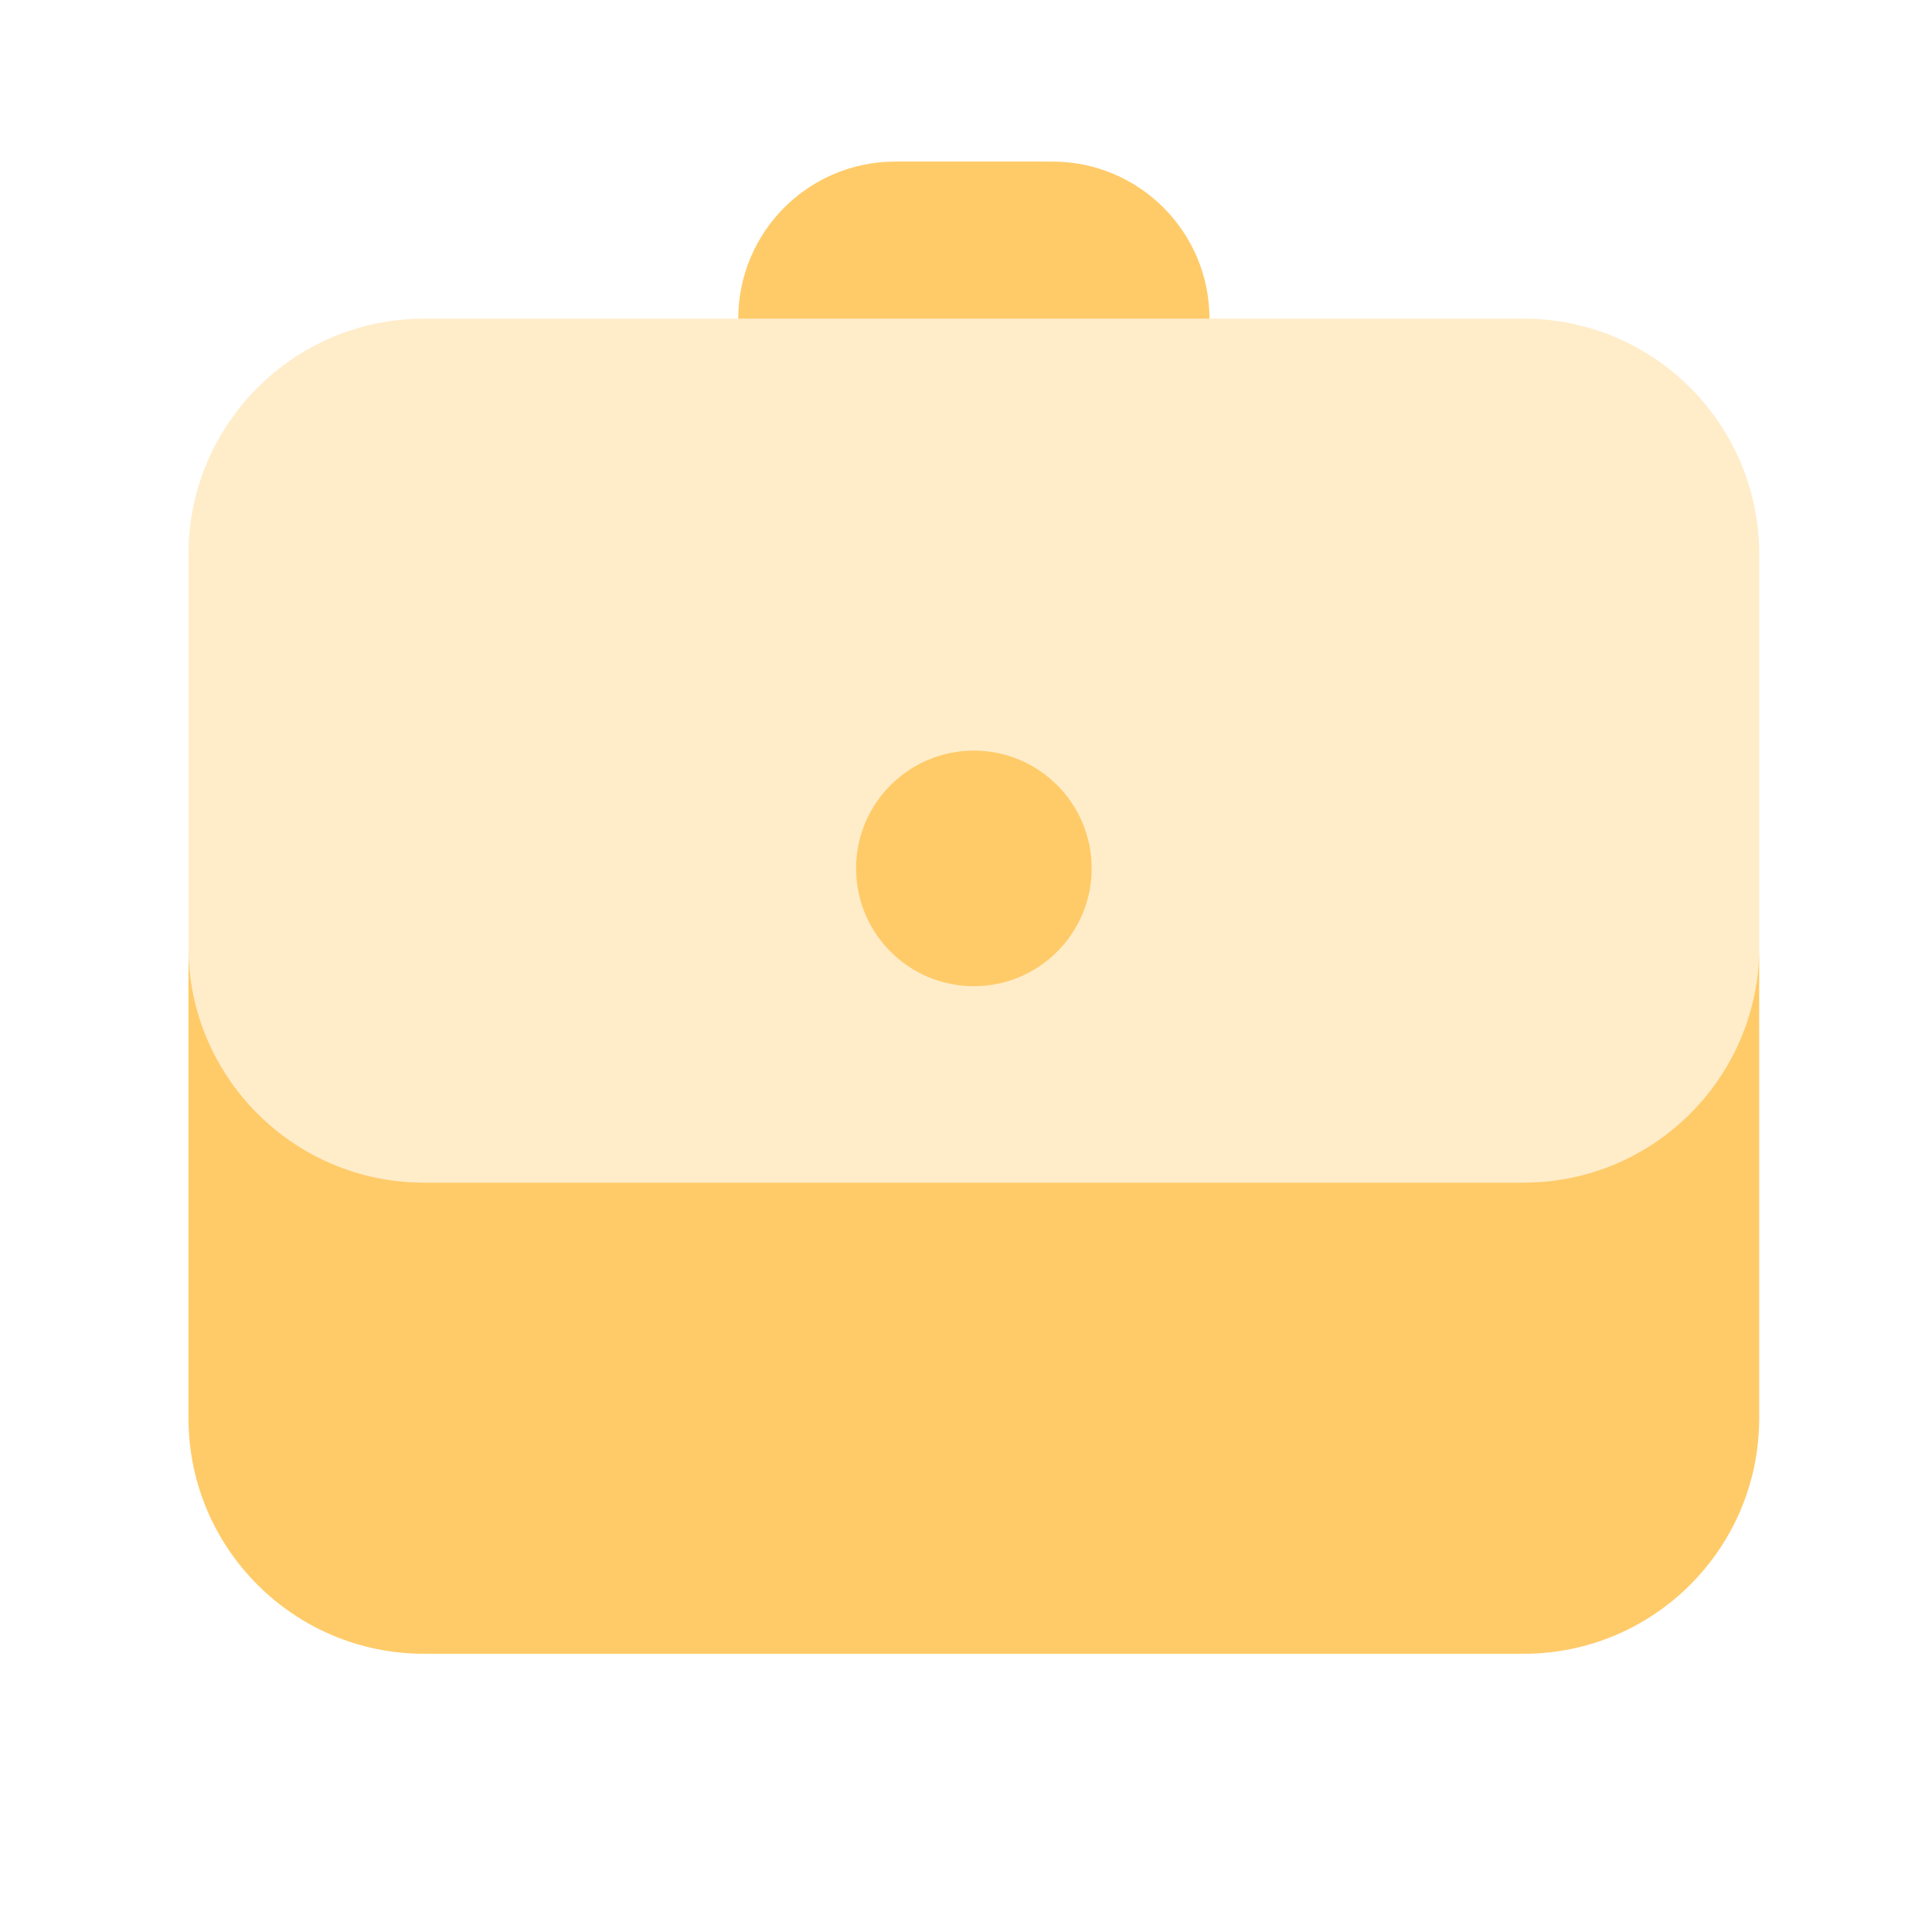
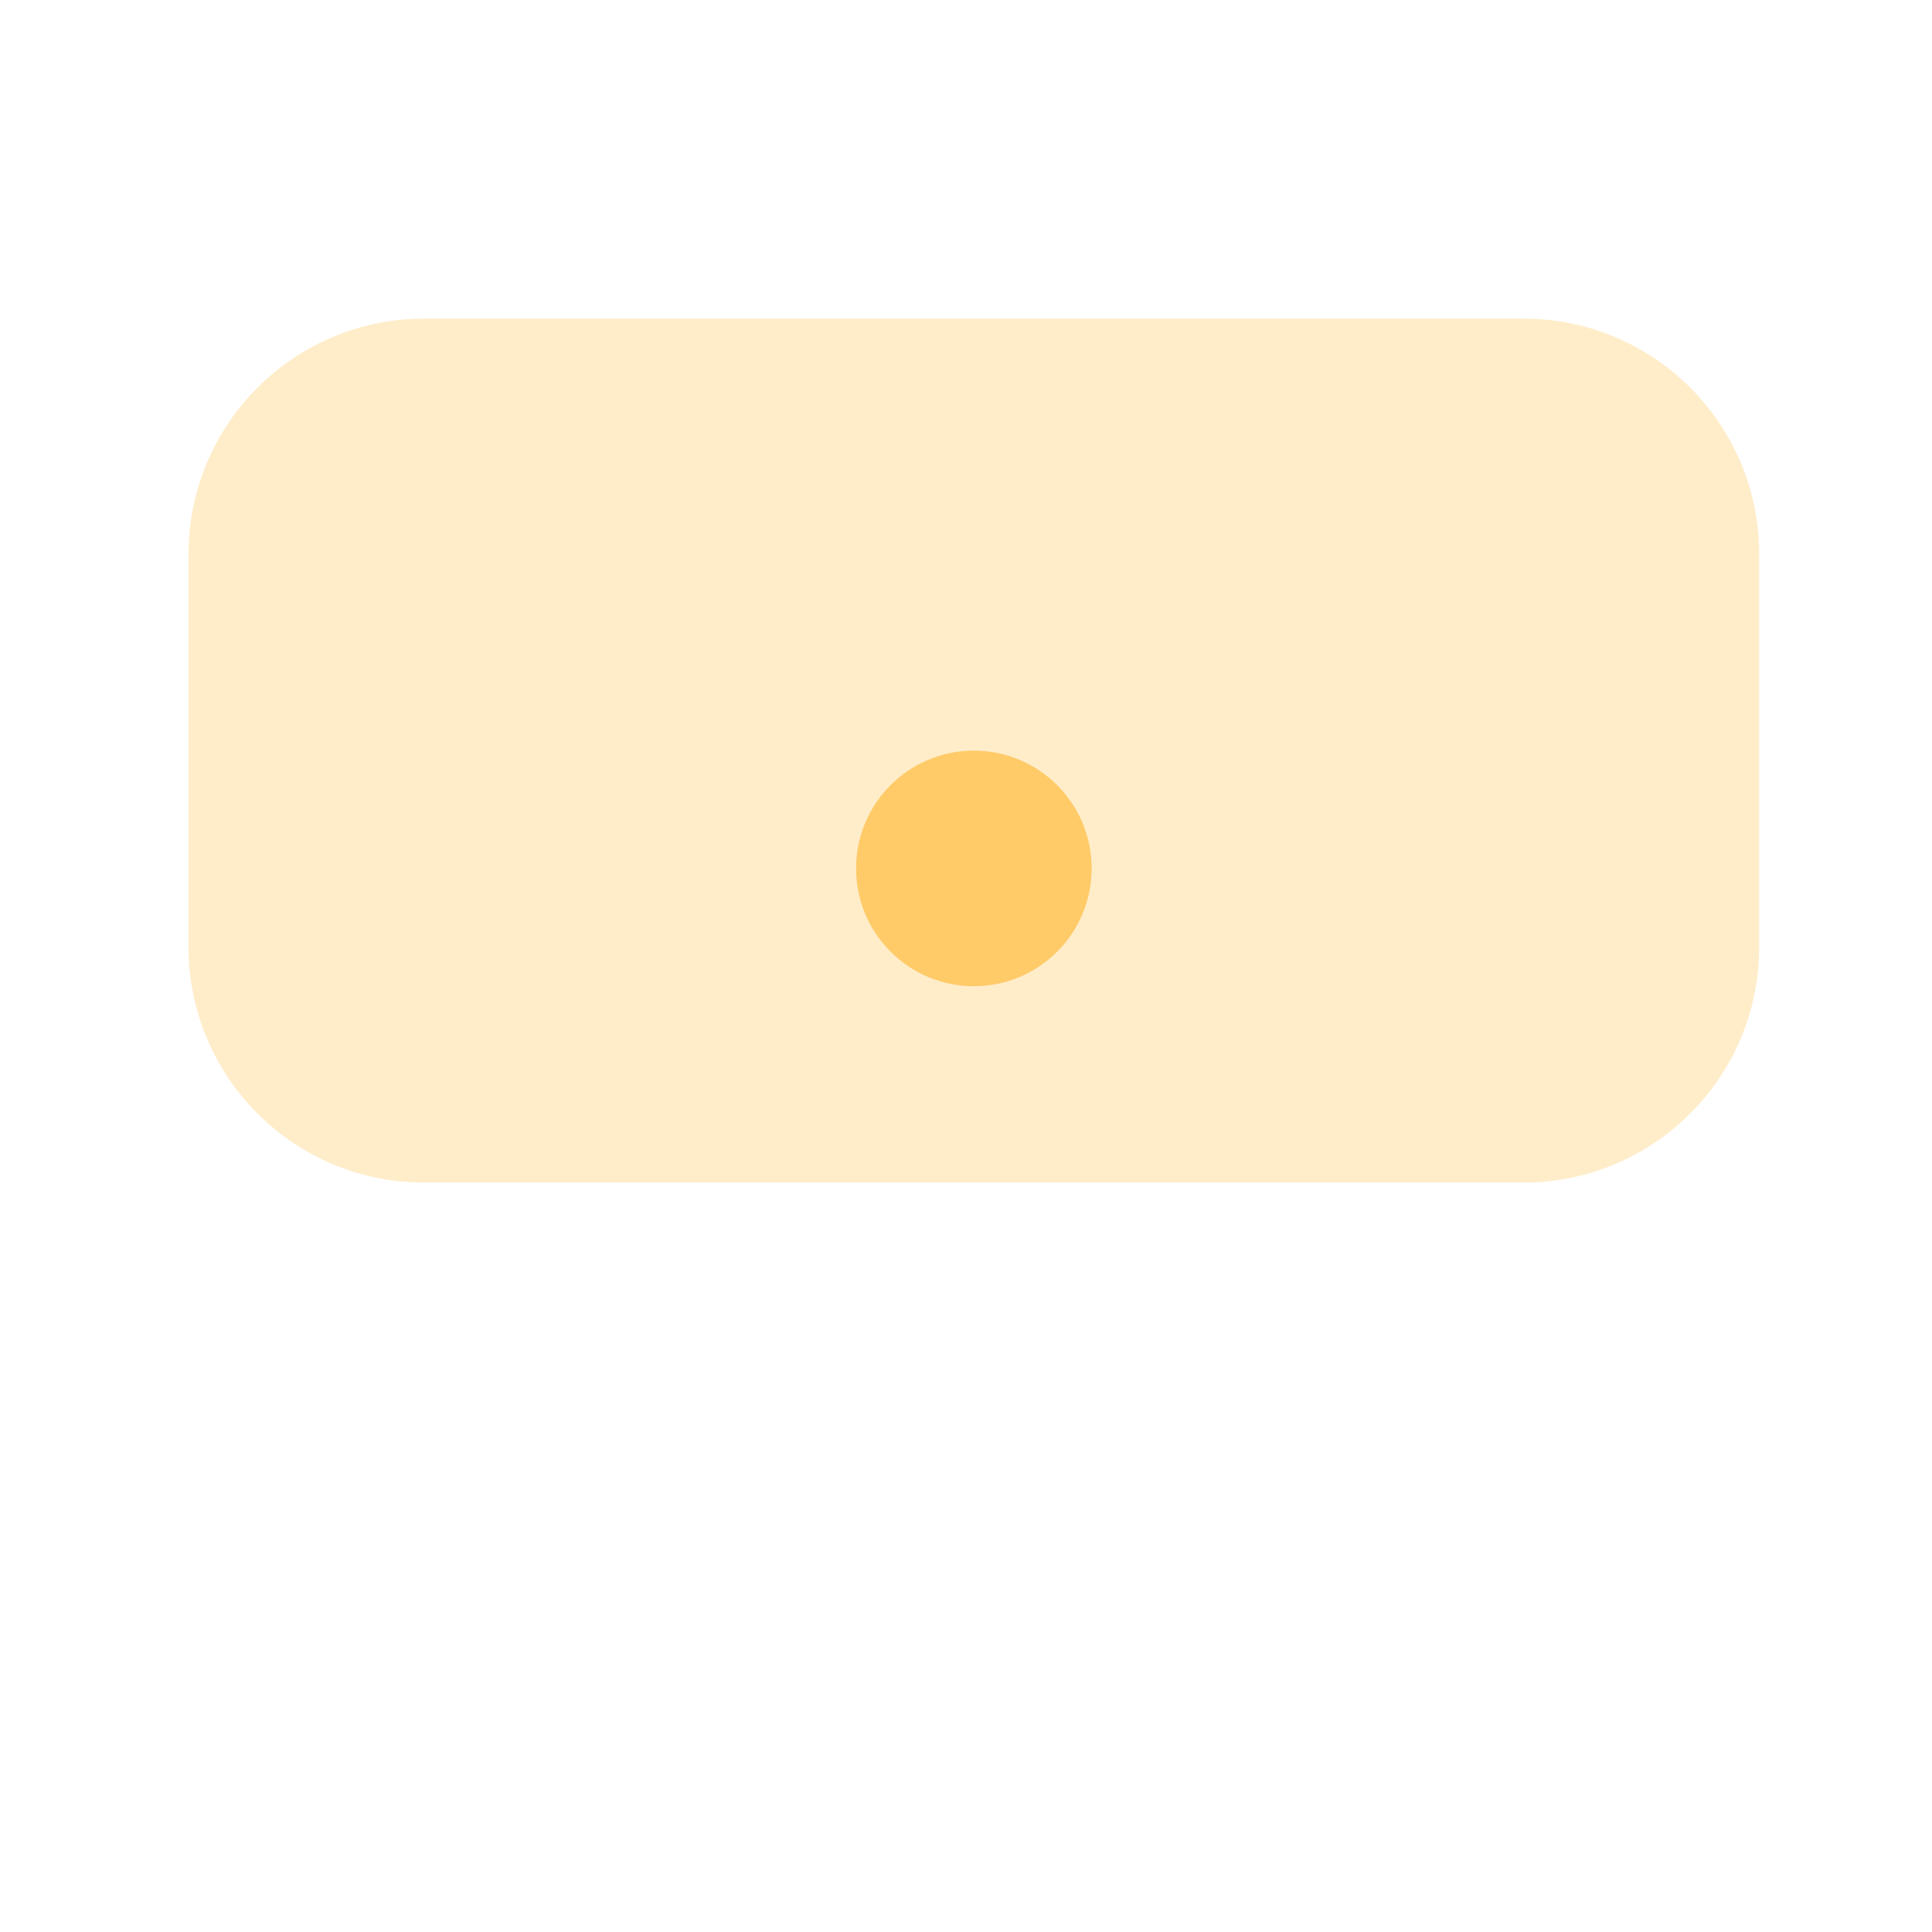
<svg xmlns="http://www.w3.org/2000/svg" width="41" height="41" viewBox="0 0 41 41" fill="none">
  <path opacity="0.35" d="M32.333 6.762H9C6.238 6.762 4 9.001 4 11.762V20.096C4 22.857 6.238 25.096 9 25.096H32.333C35.095 25.096 37.333 22.857 37.333 20.096V11.762C37.333 9.001 35.095 6.762 32.333 6.762Z" fill="#FFCB69" />
  <path d="M20.667 20.929C22.047 20.929 23.167 19.81 23.167 18.429C23.167 17.049 22.047 15.929 20.667 15.929C19.286 15.929 18.167 17.049 18.167 18.429C18.167 19.81 19.286 20.929 20.667 20.929Z" fill="#FFCB69" />
-   <path d="M32.333 25.096H9C6.238 25.096 4 22.857 4 20.096V30.096C4 32.857 6.238 35.096 9 35.096H32.333C35.095 35.096 37.333 32.857 37.333 30.096V20.096C37.333 22.857 35.095 25.096 32.333 25.096Z" fill="#FFCB69" />
-   <path d="M22.333 3.429C21.723 3.429 19.61 3.429 19 3.429C17.158 3.429 15.667 4.921 15.667 6.763H25.667C25.667 4.921 24.175 3.429 22.333 3.429Z" fill="#FFCB69" />
</svg>